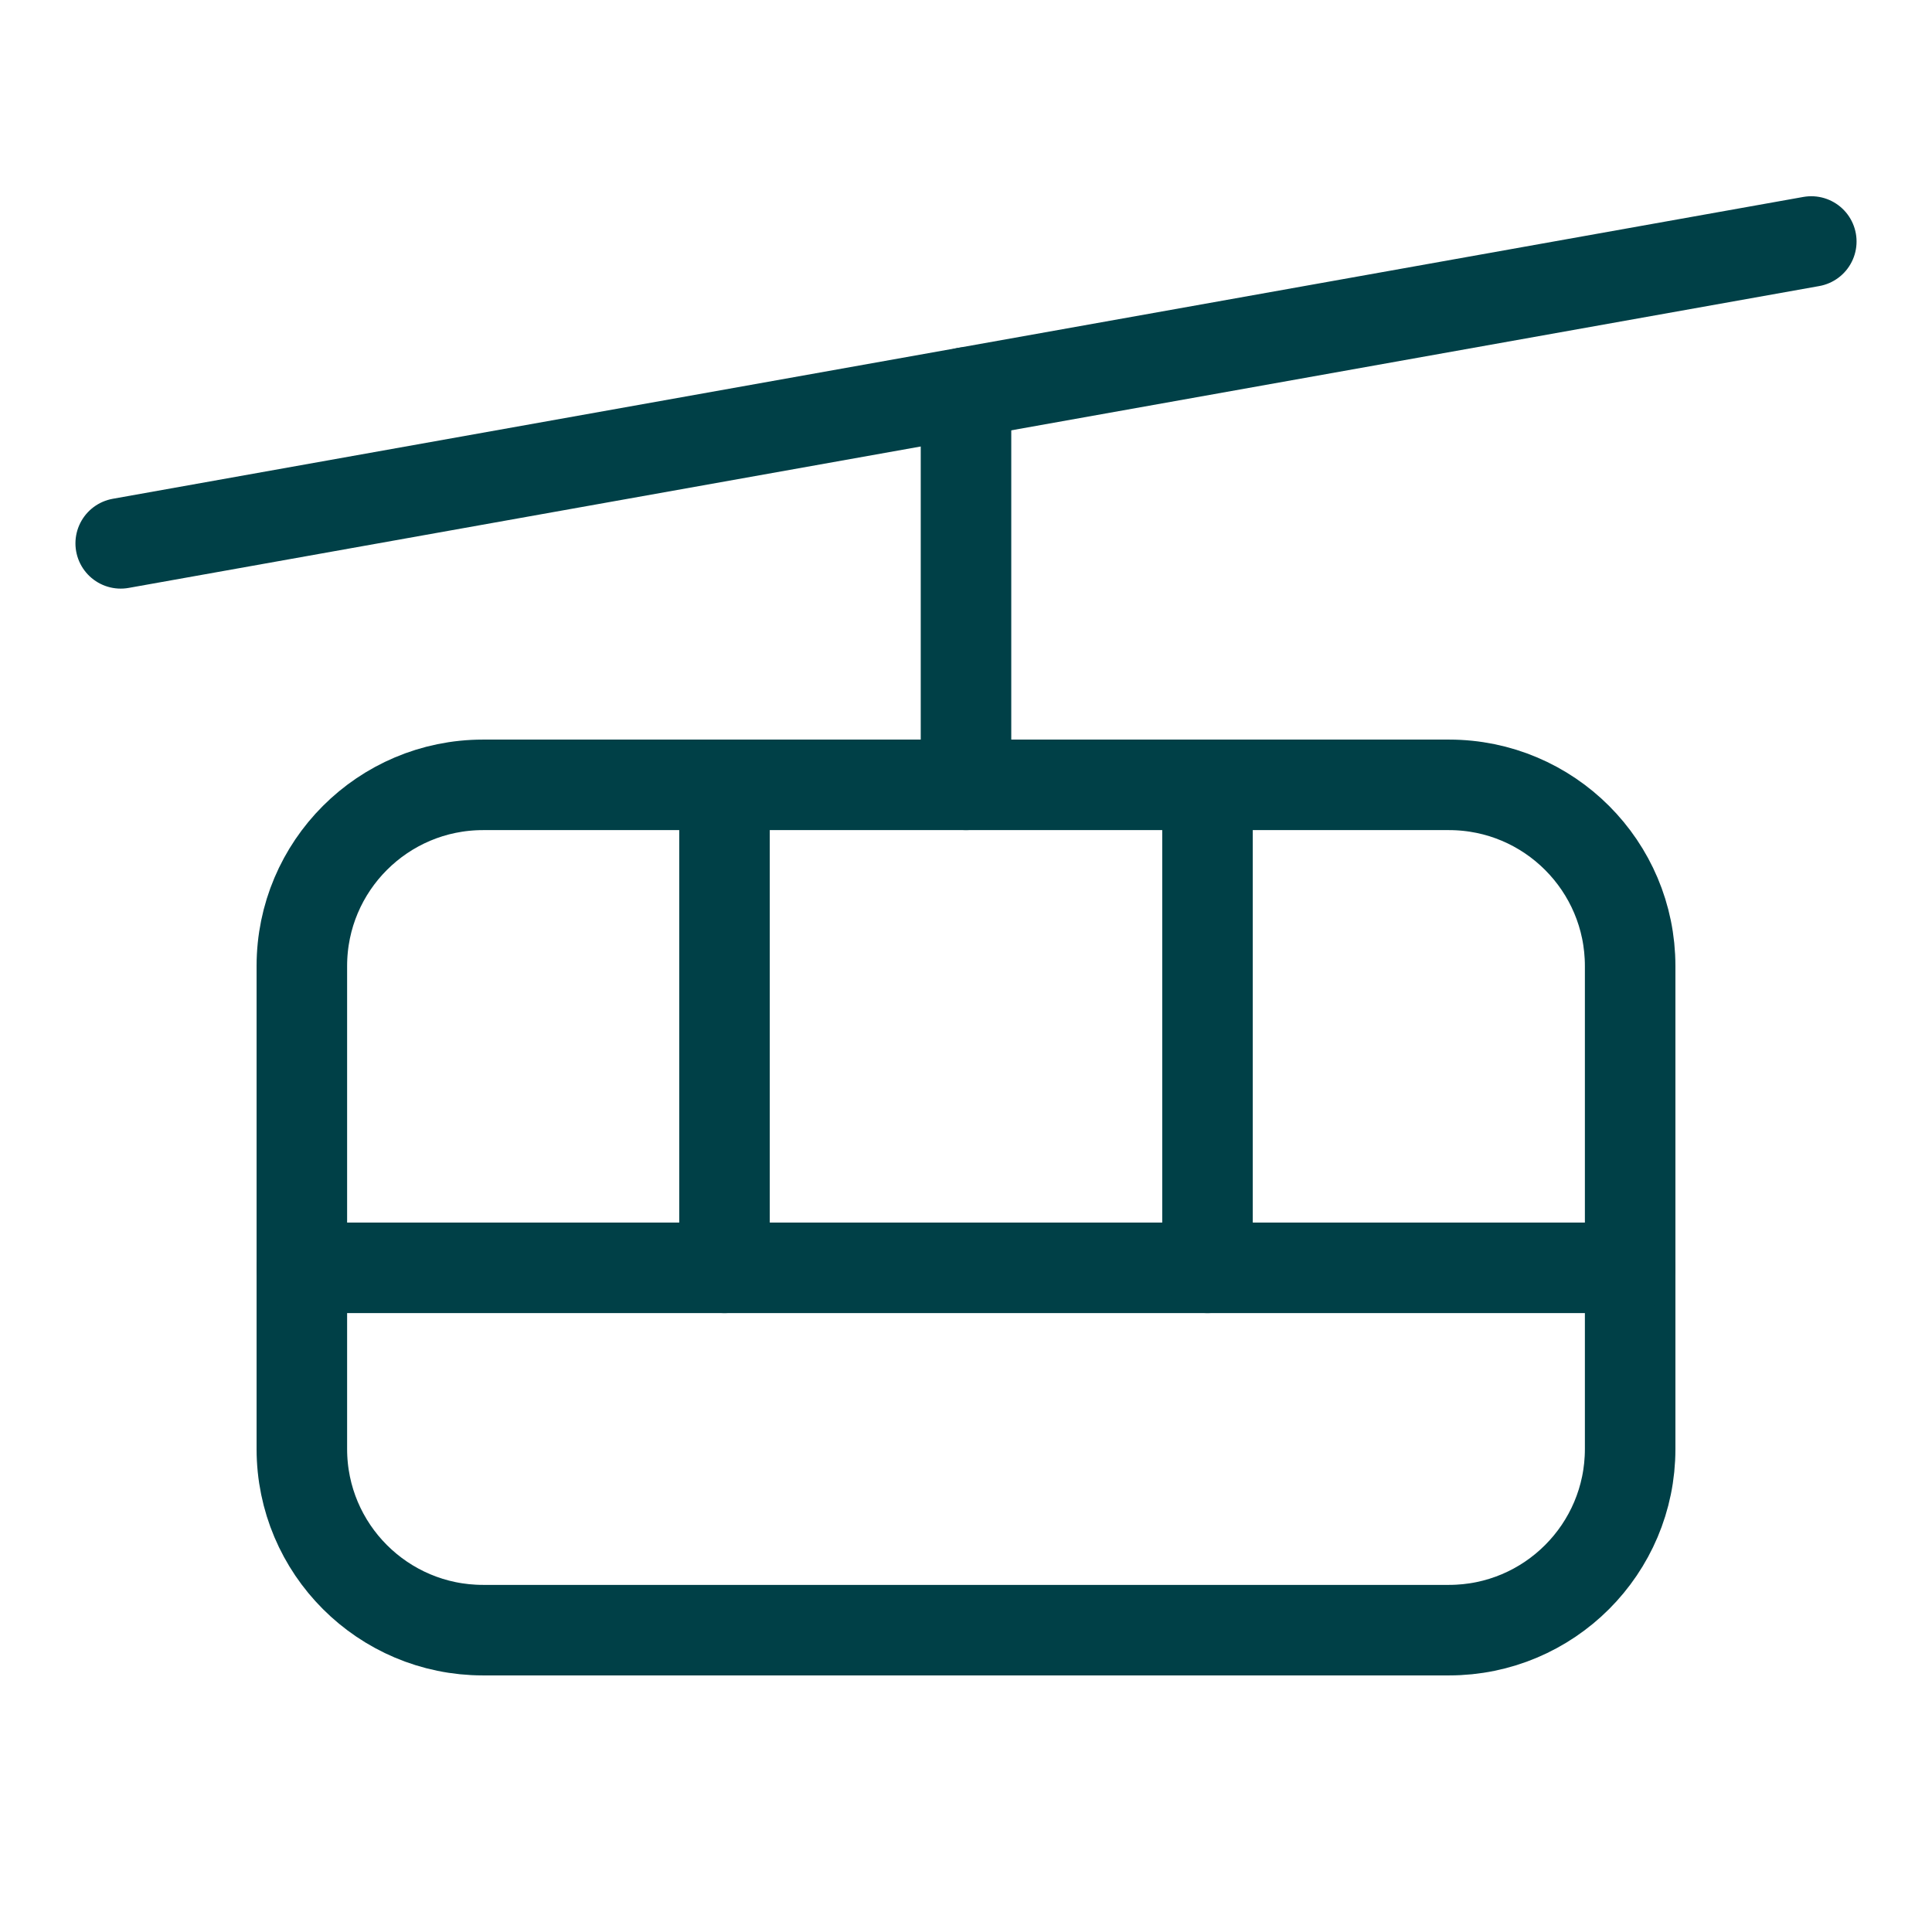
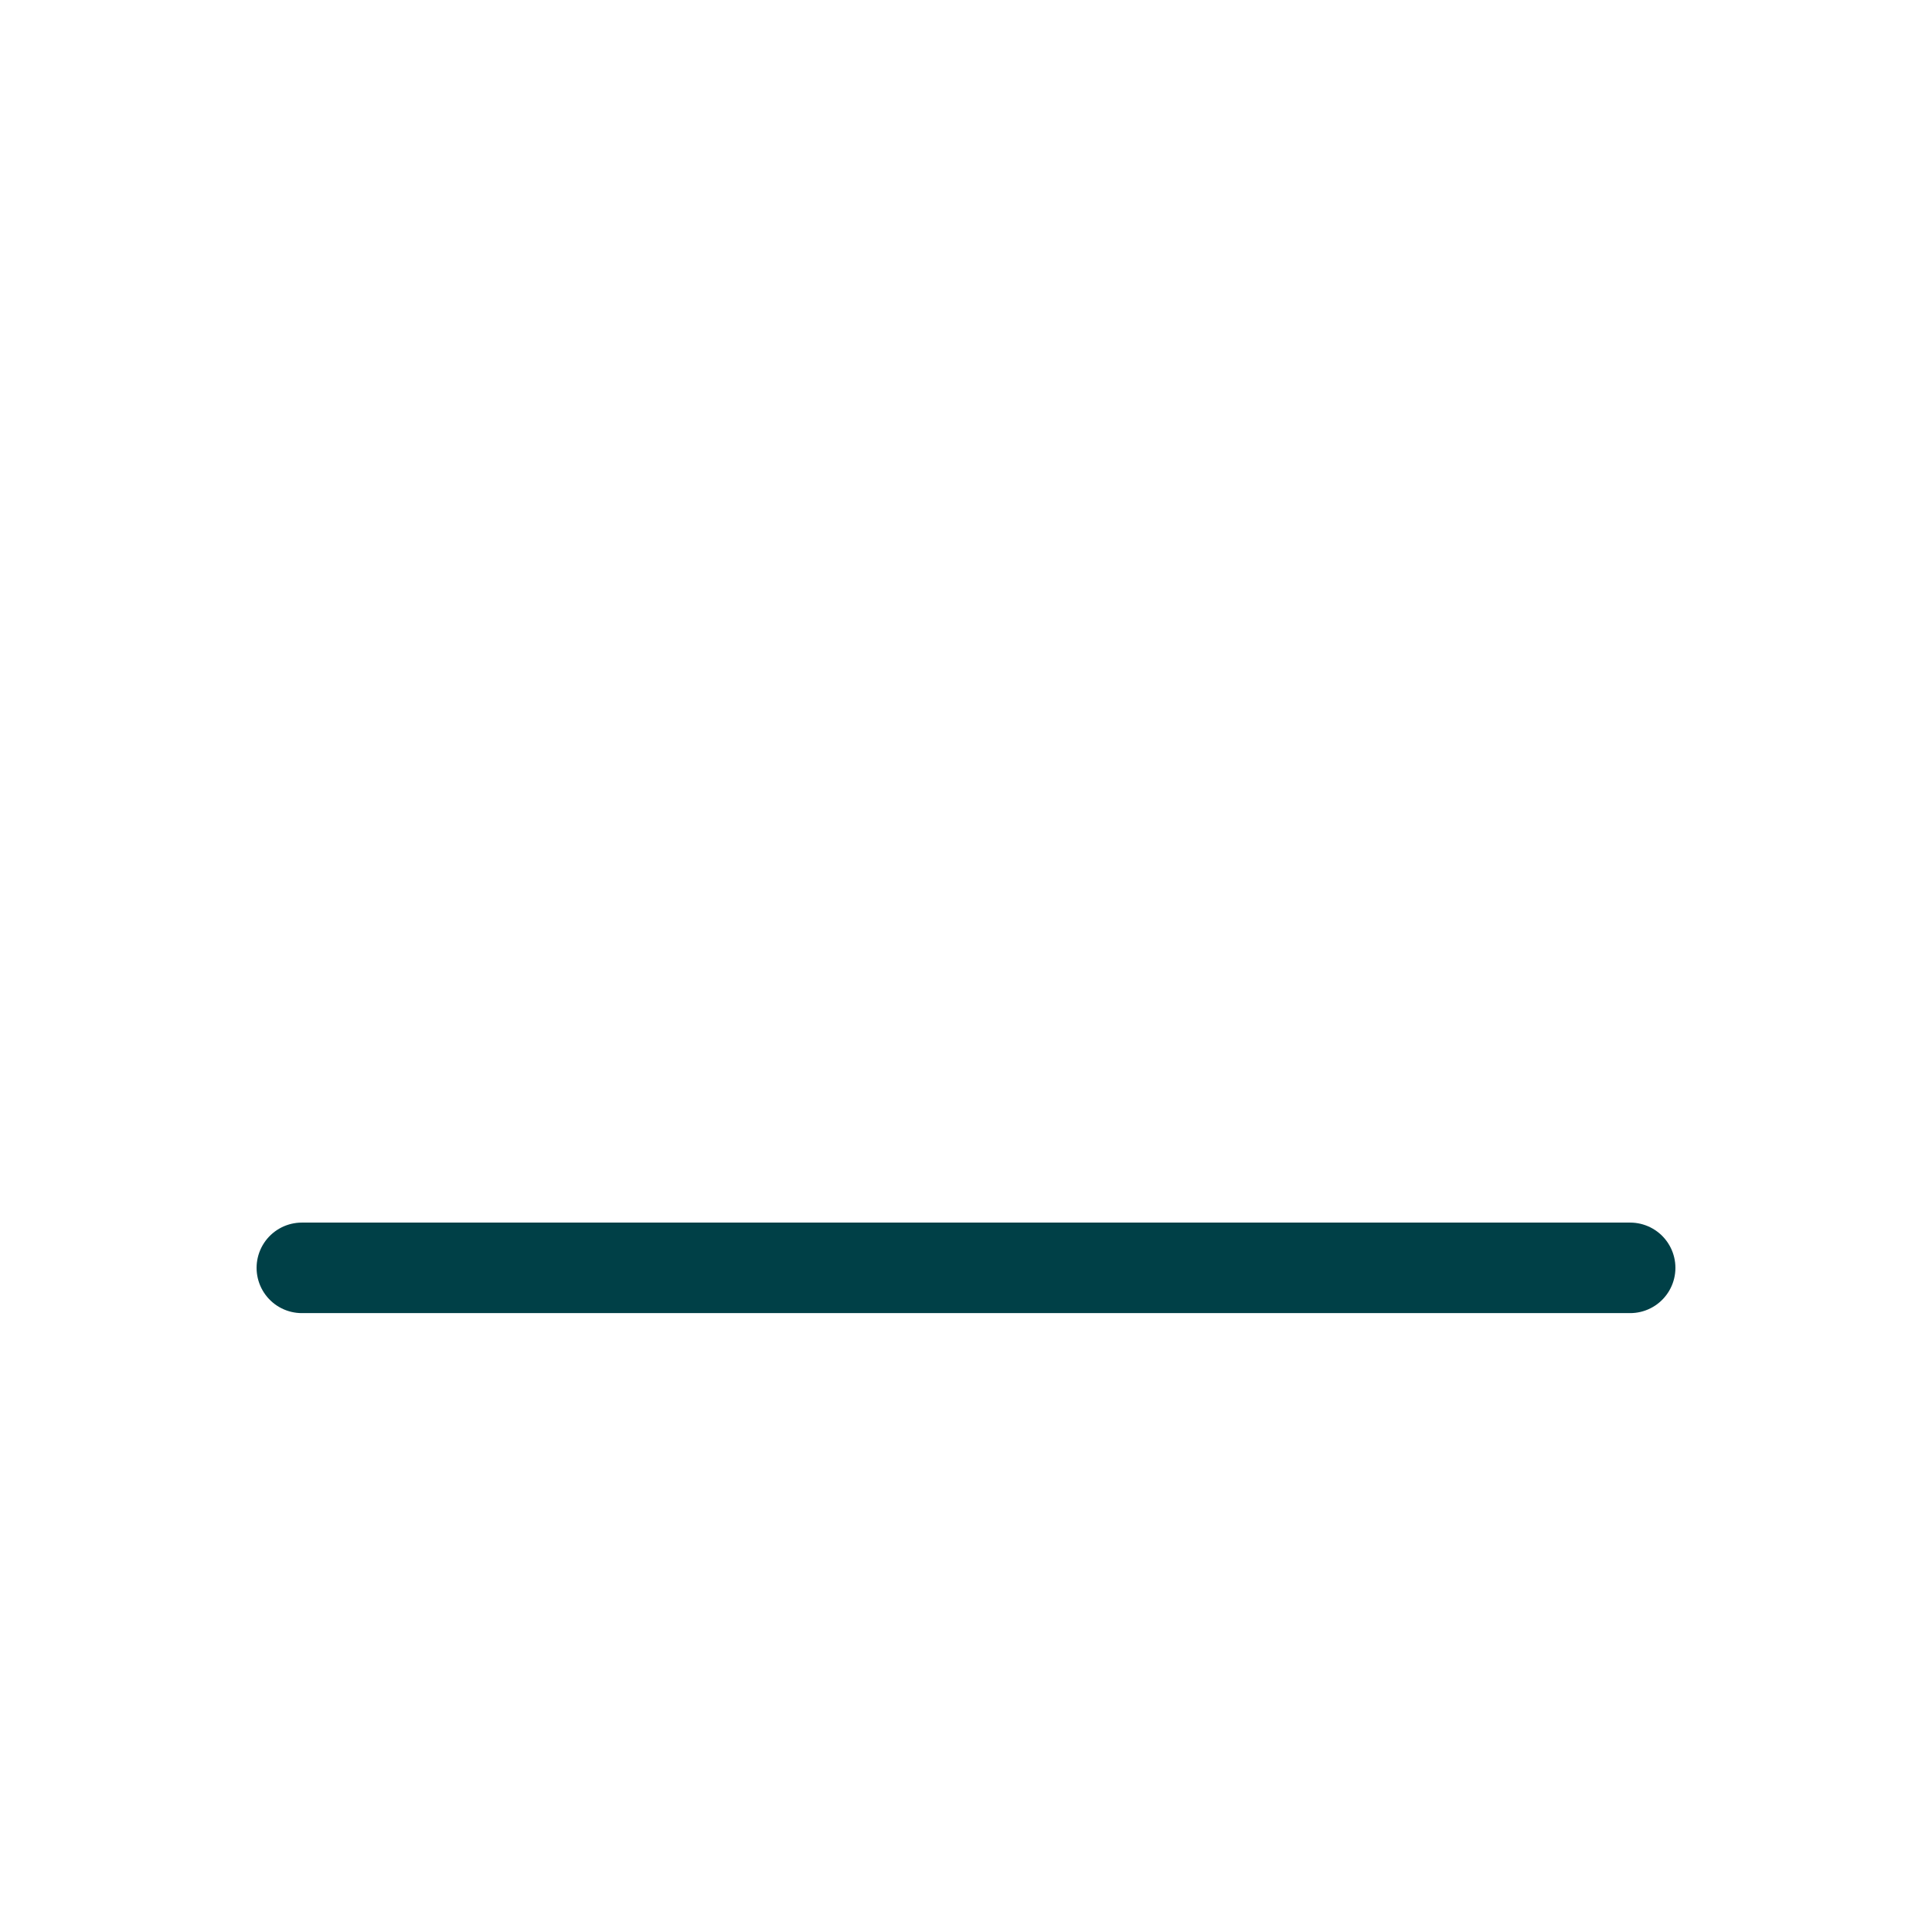
<svg xmlns="http://www.w3.org/2000/svg" width="21" height="21" viewBox="0 0 21 21" fill="none">
  <g clip-path="url(#clip0_59_9)">
-     <path d="M1.312 5.906L19.688 2.625" stroke="#004047" stroke-width="0.984" stroke-linecap="round" stroke-linejoin="round" />
-     <path d="M15.75 8.531H5.25C4.163 8.531 3.281 9.413 3.281 10.5V15.75C3.281 16.837 4.163 17.719 5.25 17.719H15.75C16.837 17.719 17.719 16.837 17.719 15.75V10.5C17.719 9.413 16.837 8.531 15.75 8.531Z" stroke="#004047" stroke-width="0.984" stroke-linecap="round" stroke-linejoin="round" />
    <path d="M3.281 13.781H17.719" stroke="#004047" stroke-width="0.984" stroke-linecap="round" stroke-linejoin="round" />
-     <path d="M10.5 4.266V8.531" stroke="#004047" stroke-width="0.984" stroke-linecap="round" stroke-linejoin="round" />
-     <path d="M13.125 8.531V13.781" stroke="#004047" stroke-width="0.984" stroke-linecap="round" stroke-linejoin="round" />
-     <path d="M7.875 8.531V13.781" stroke="#004047" stroke-width="0.984" stroke-linecap="round" stroke-linejoin="round" />
  </g>
  <defs>
    <clipPath id="clip0_59_9">
      <rect width="21" height="21" fill="white" />
    </clipPath>
  </defs>
</svg>